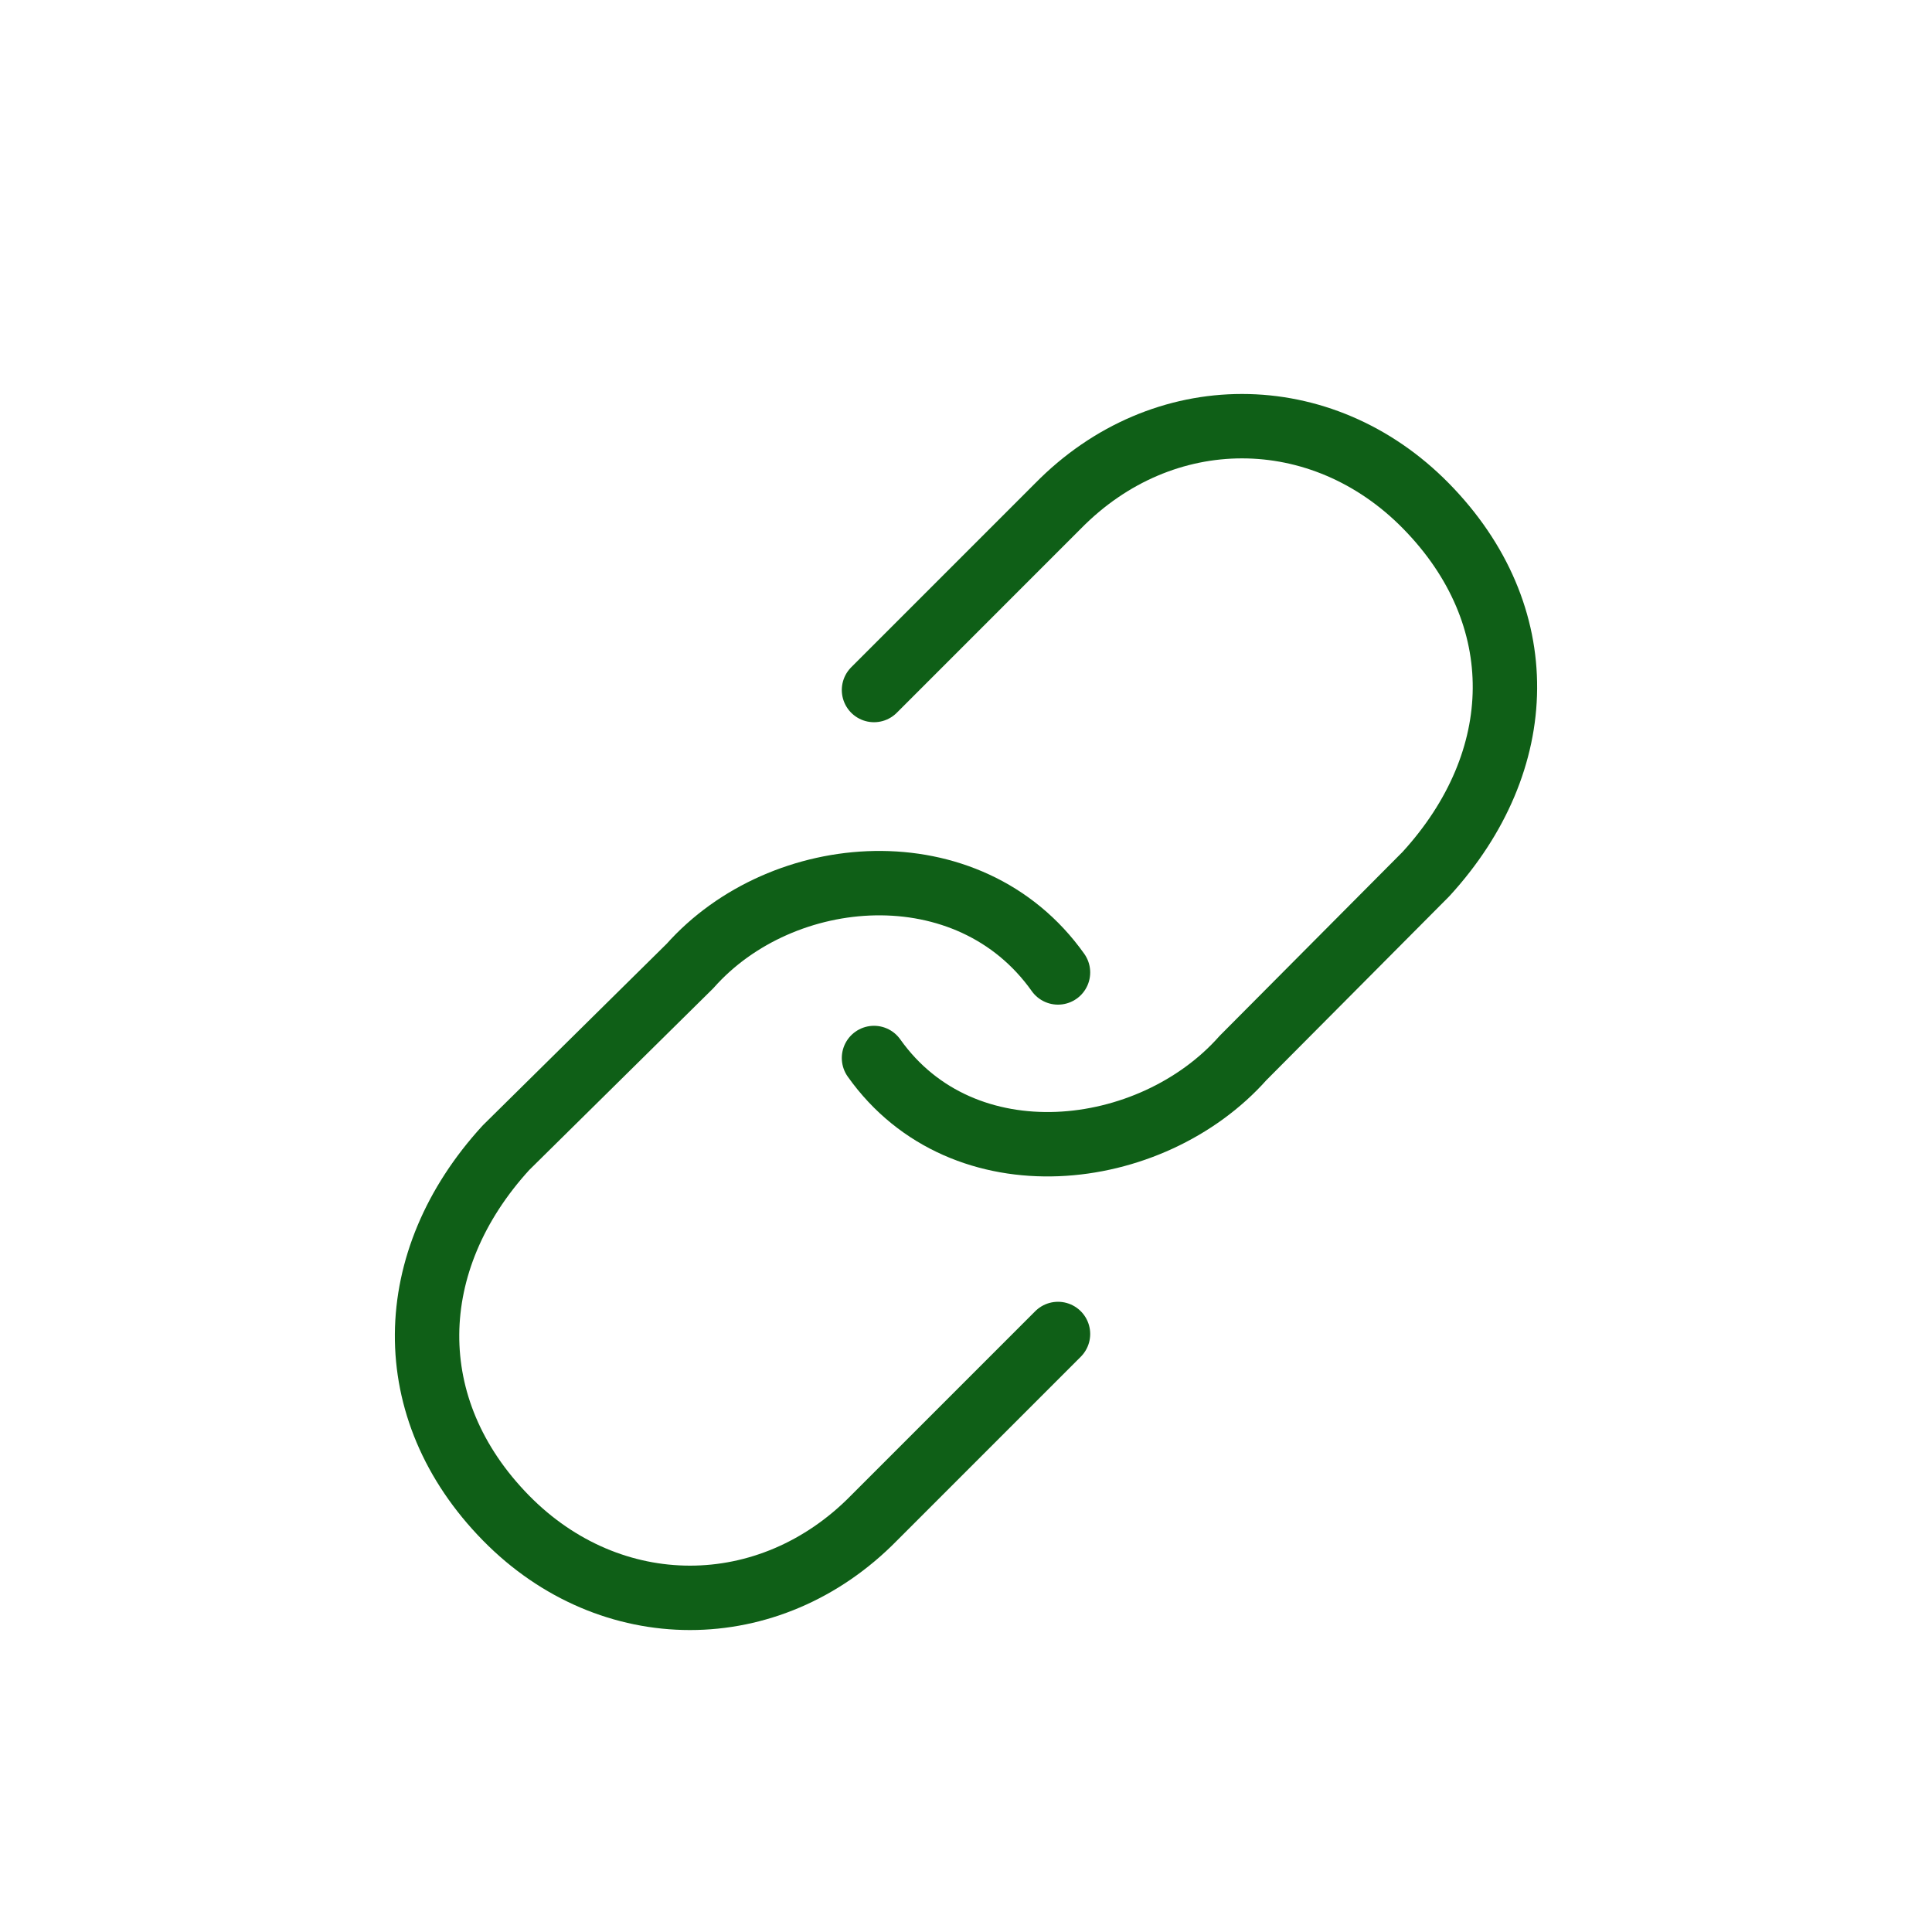
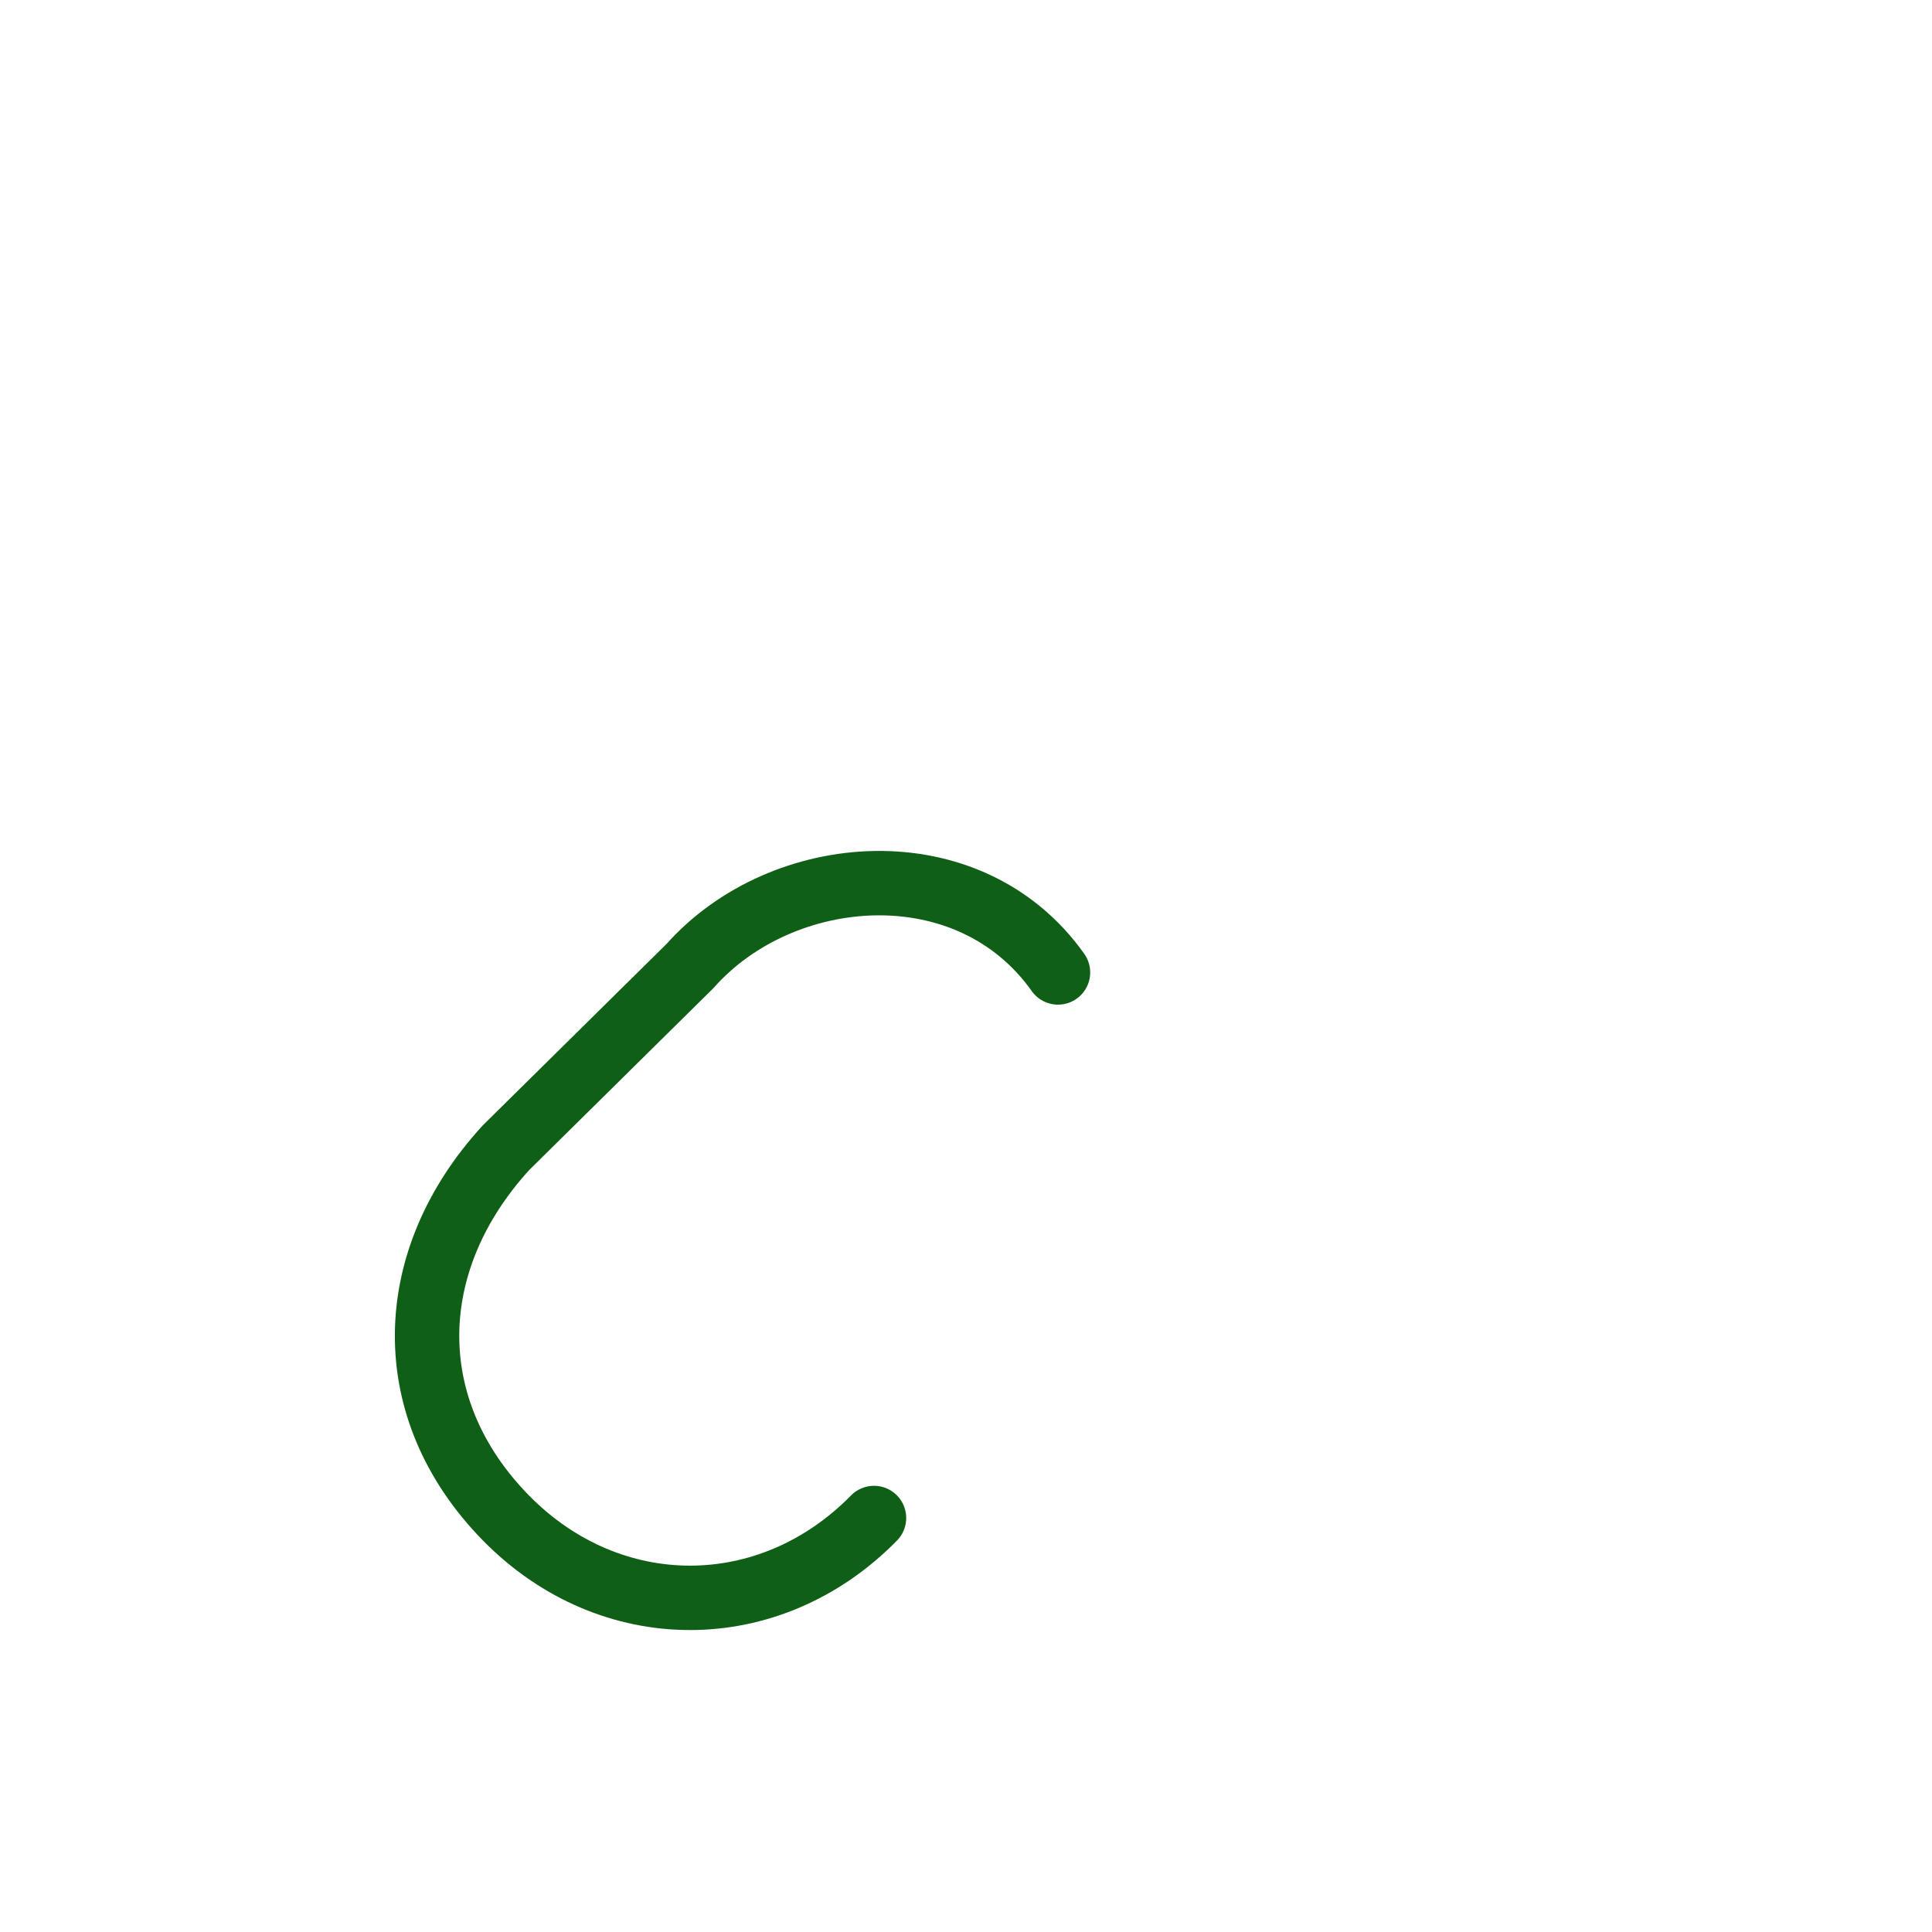
<svg xmlns="http://www.w3.org/2000/svg" width="60" height="60" viewBox="0 0 60 60" fill="none">
-   <path d="M27.143 32.857C29.914 36.763 35.746 36.077 38.603 32.857L44.286 27.143C47.497 23.634 47.611 19.103 44.286 15.714C41.04 12.409 36.103 12.409 32.857 15.714L27.143 21.429" stroke="#0F5F17" stroke-width="2" stroke-linecap="round" stroke-linejoin="round" />
-   <path d="M32.857 30.2C30.086 26.294 24.286 26.78 21.429 30L15.714 35.643C12.503 39.151 12.389 43.754 15.714 47.143C18.96 50.449 23.897 50.449 27.143 47.143L32.857 41.428" stroke="#0F5F17" stroke-width="2" stroke-linecap="round" stroke-linejoin="round" />
+   <path d="M32.857 30.2C30.086 26.294 24.286 26.78 21.429 30L15.714 35.643C12.503 39.151 12.389 43.754 15.714 47.143C18.96 50.449 23.897 50.449 27.143 47.143" stroke="#0F5F17" stroke-width="2" stroke-linecap="round" stroke-linejoin="round" />
</svg>